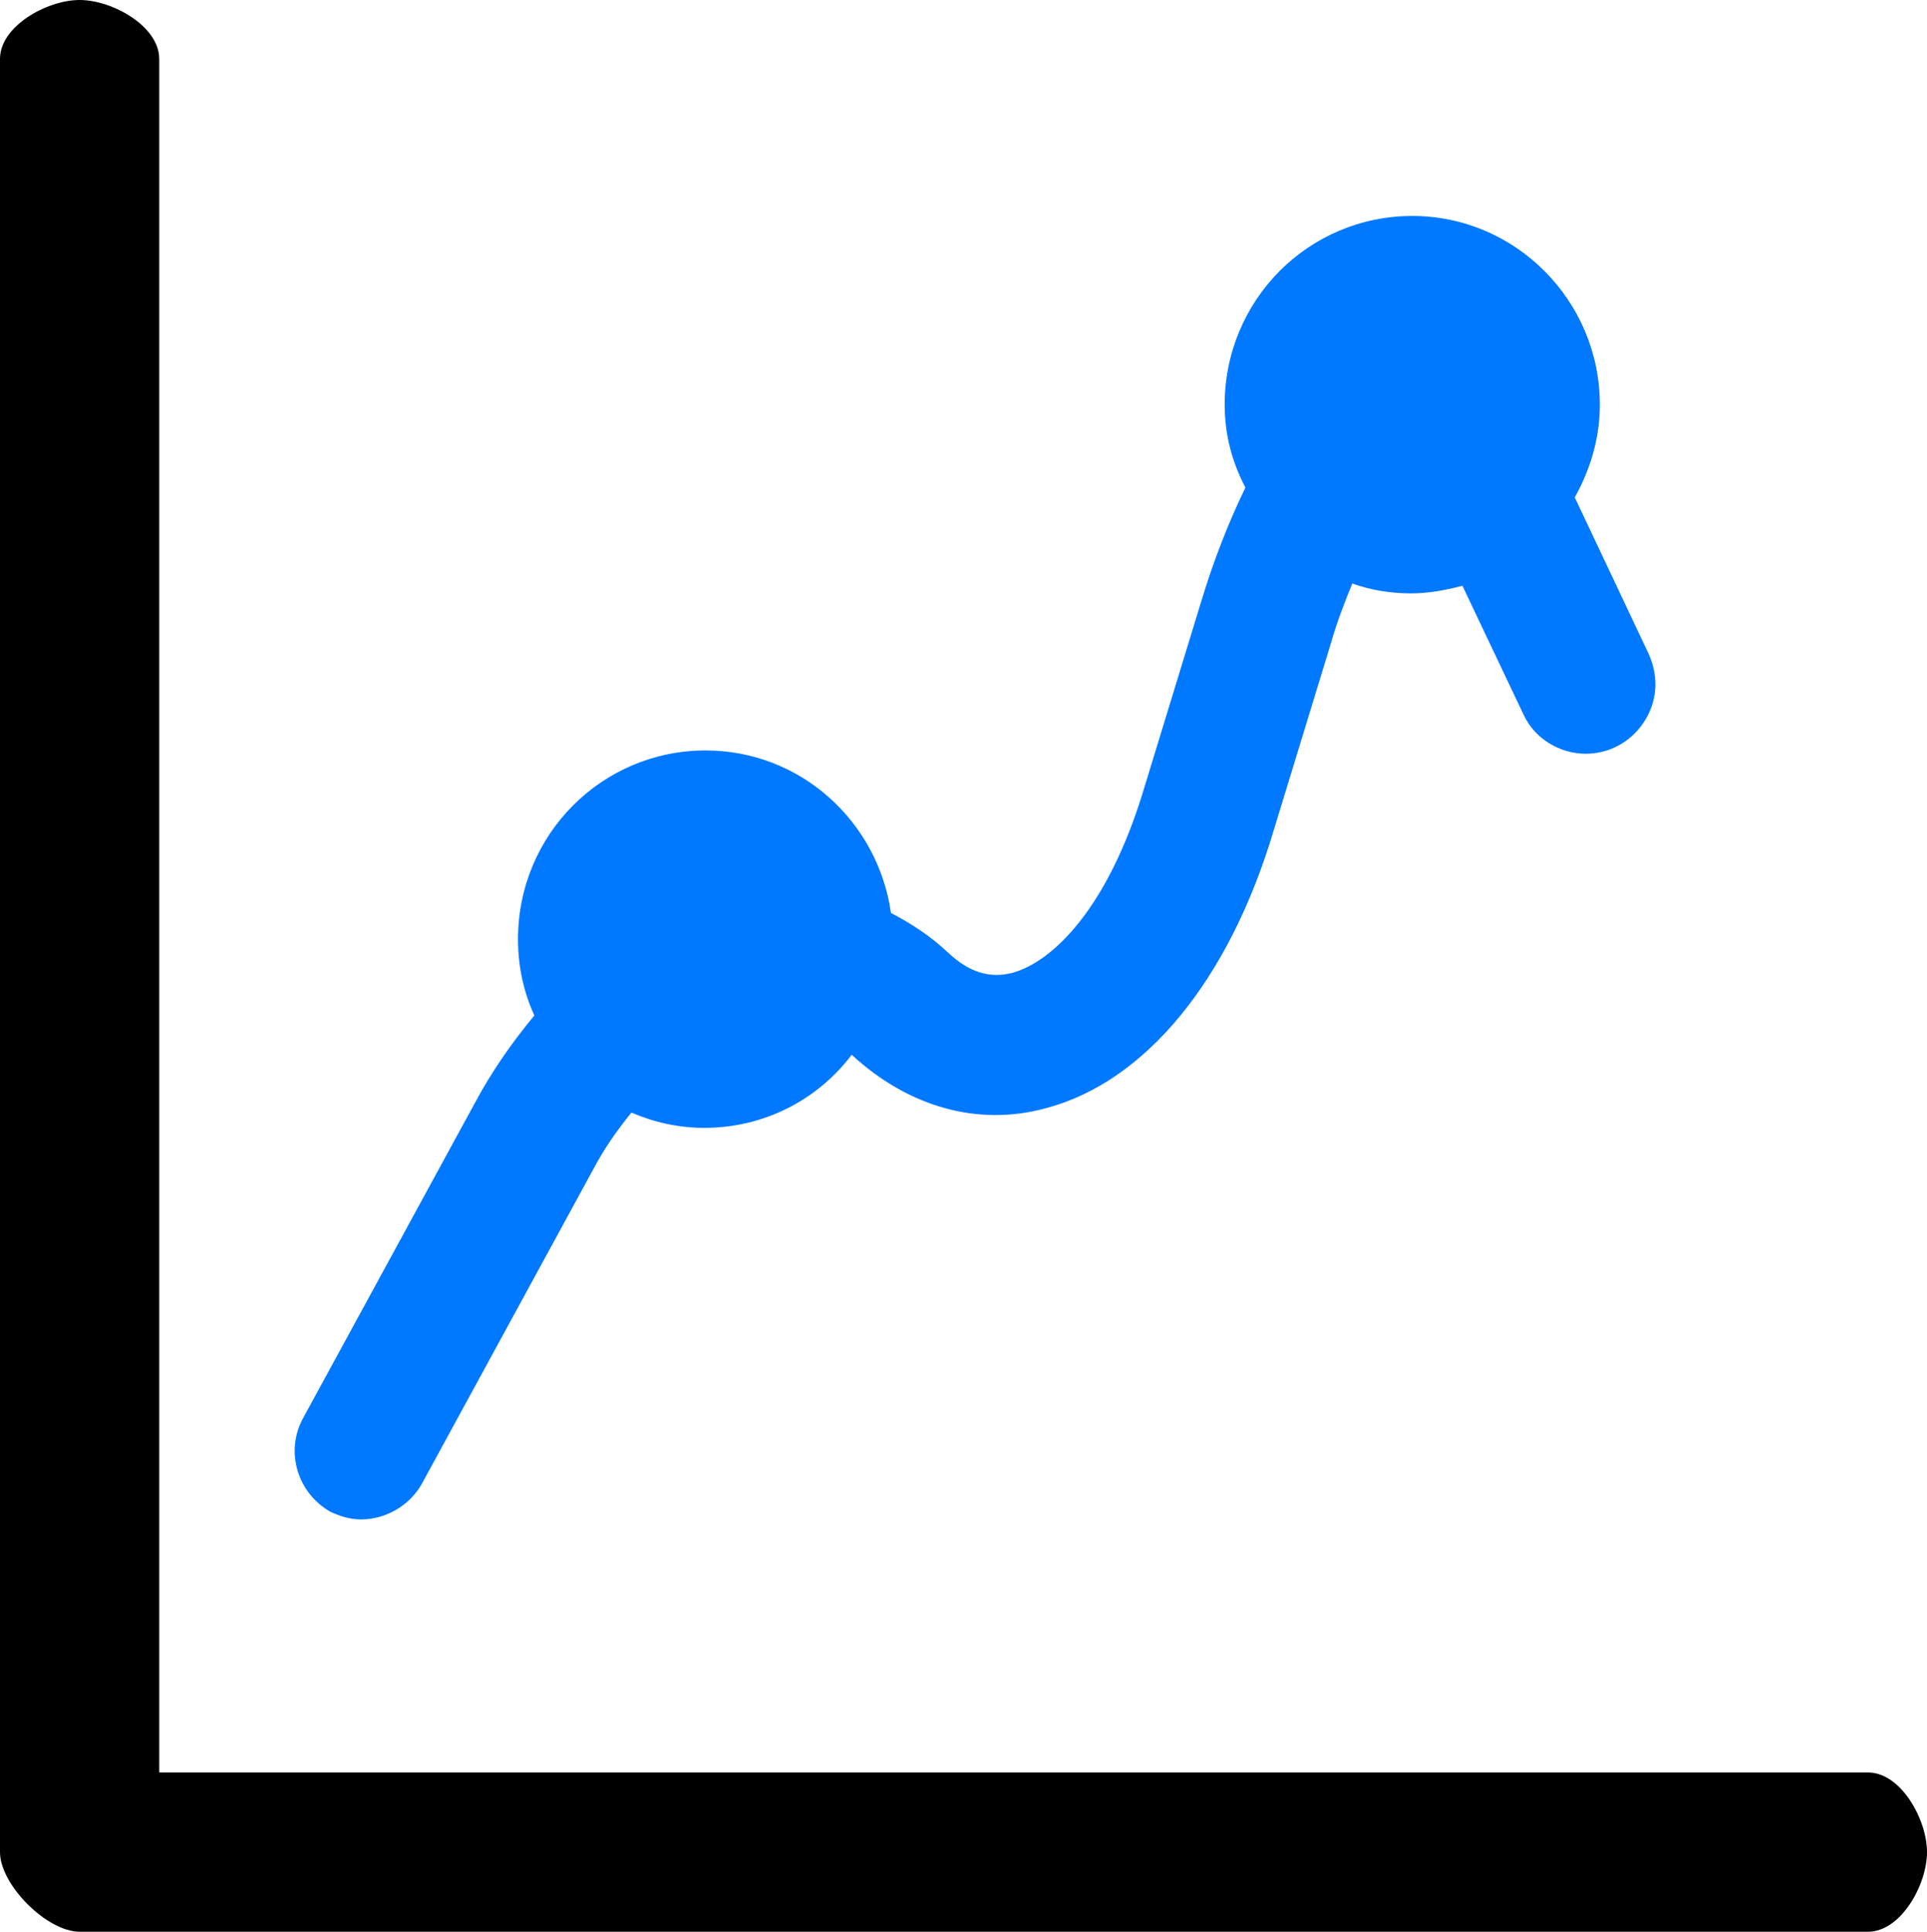
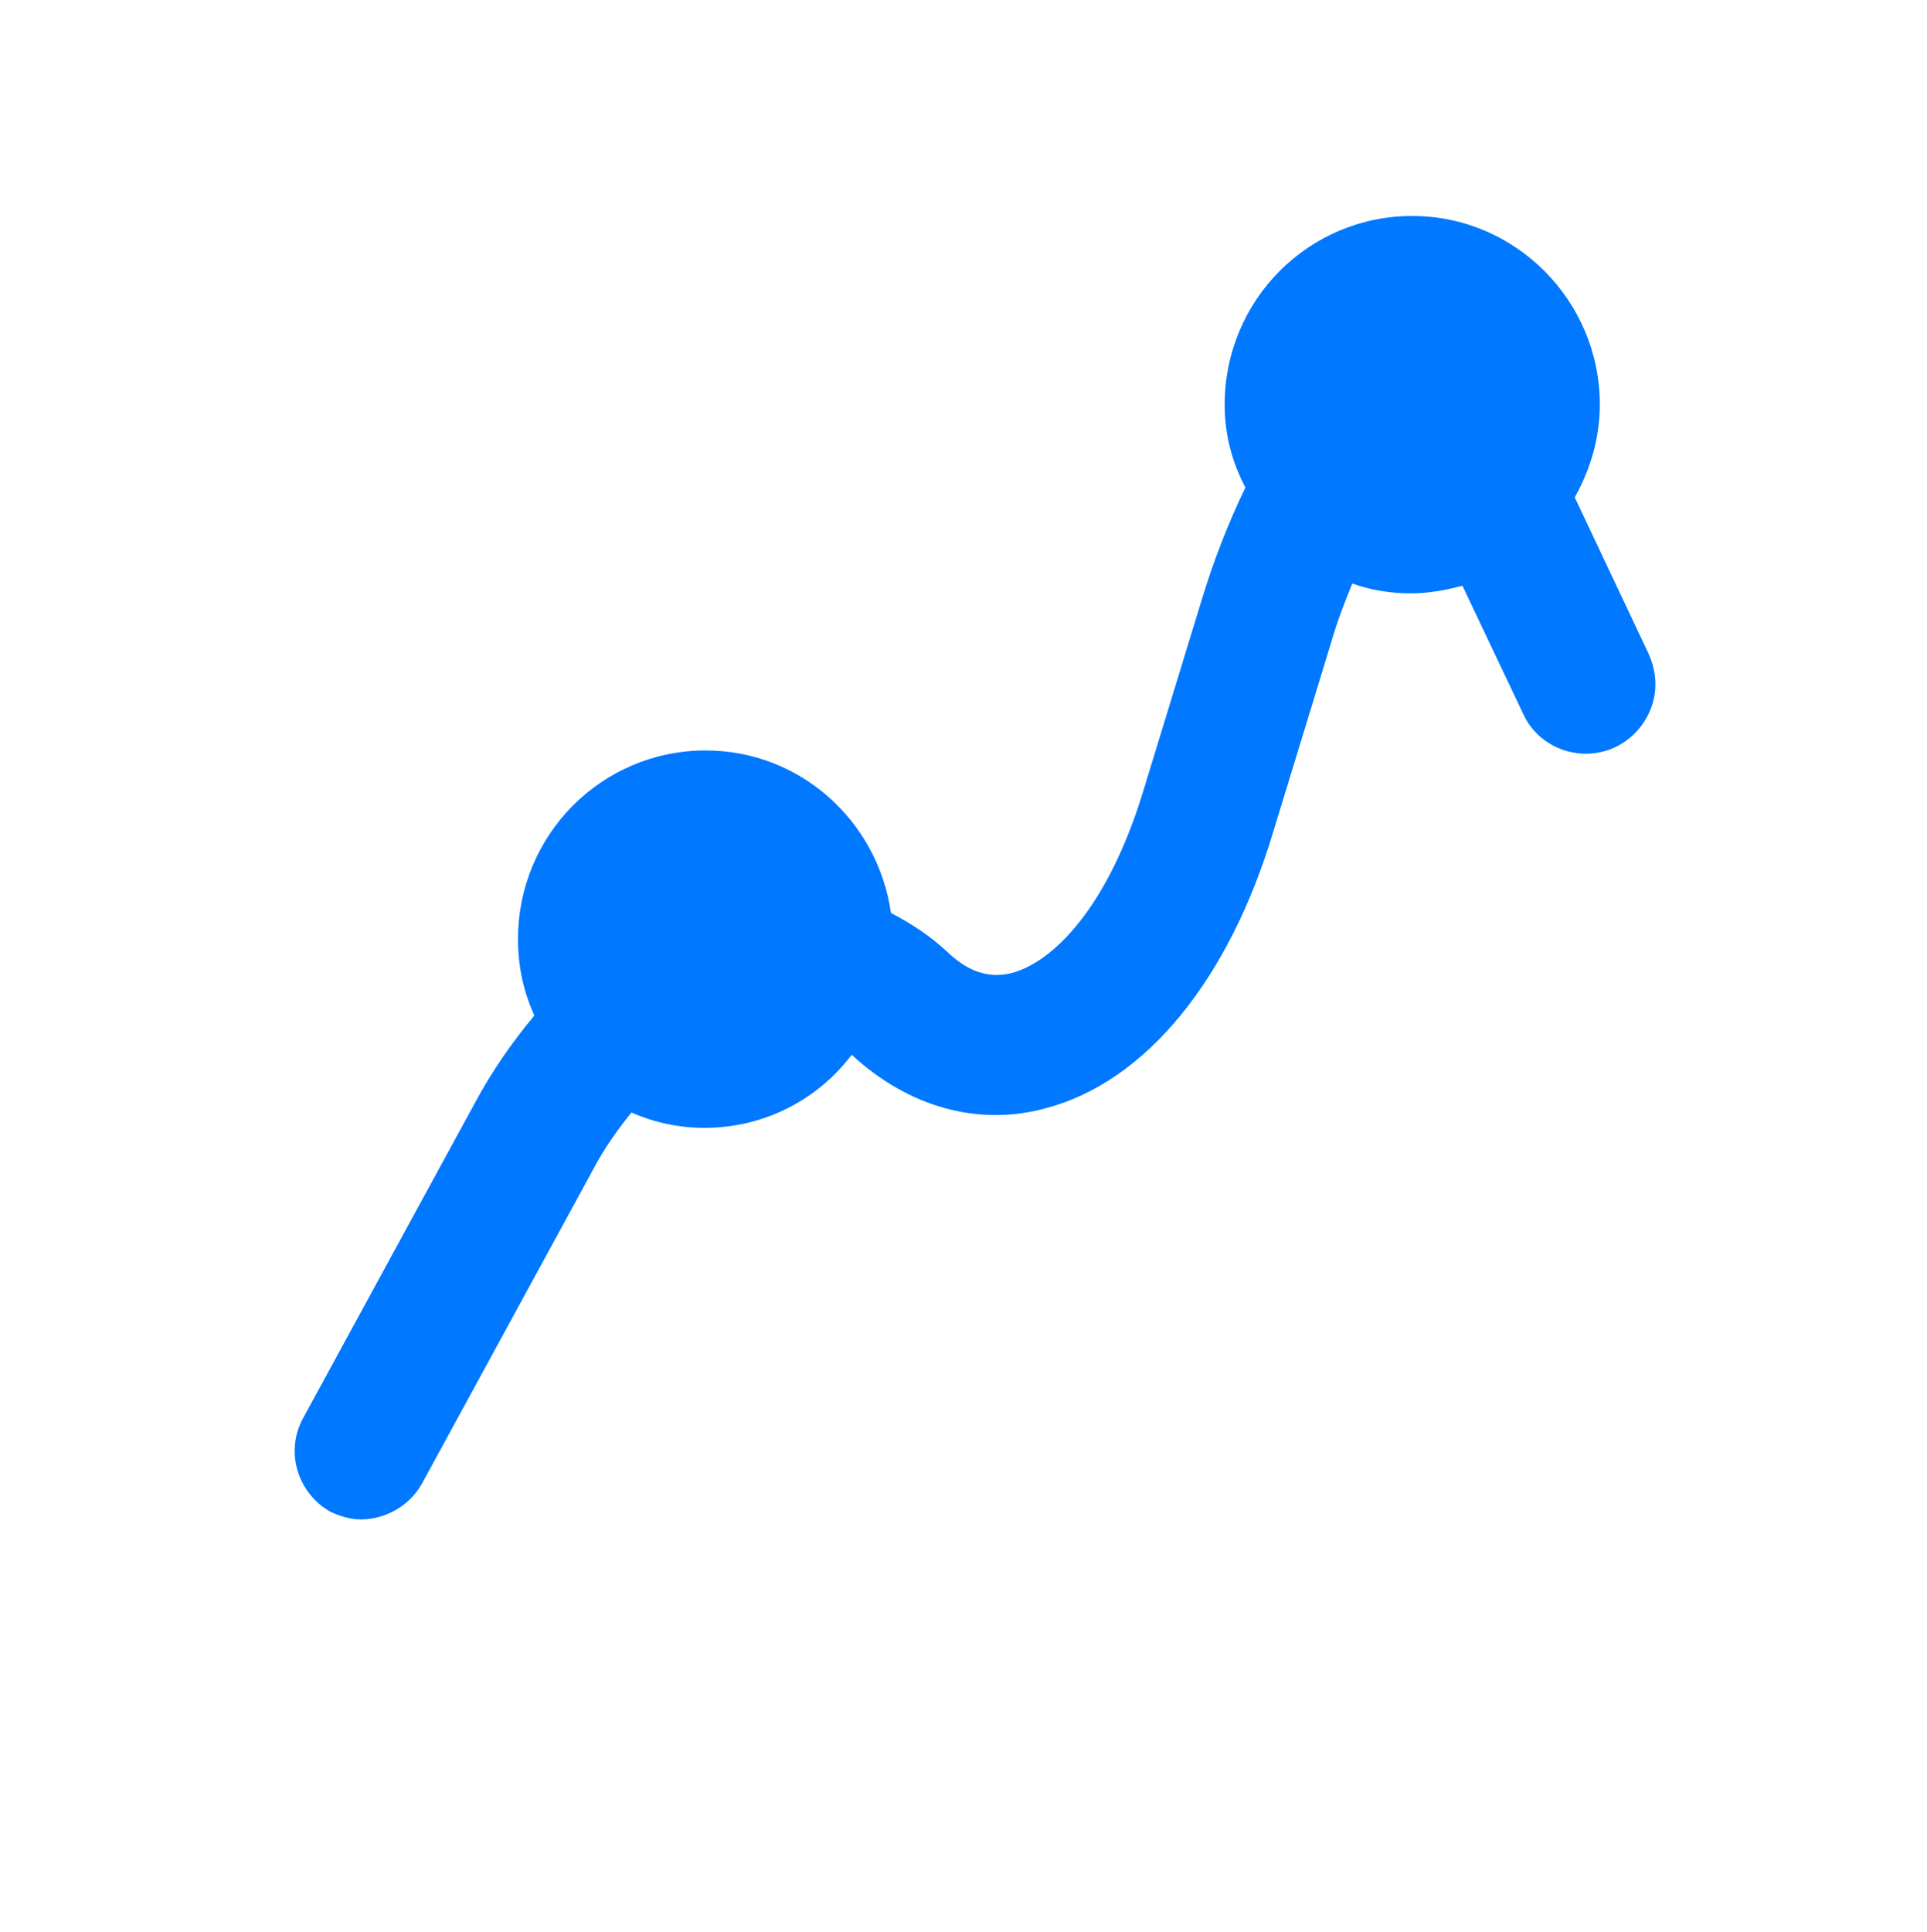
<svg xmlns="http://www.w3.org/2000/svg" id="_レイヤー_2" data-name="レイヤー 2" viewBox="0 0 17.67 17.71">
  <defs>
    <style>
      .cls-1 {
        fill: #0078ff;
      }

      .cls-1, .cls-2 {
        stroke-width: 0px;
      }

      .cls-2 {
        fill: #000;
      }
    </style>
  </defs>
  <g id="_饑1" data-name="ﾑ饑1">
    <g>
      <path class="cls-1" d="M3.01,13.85c.1.05.2.08.3.08.23,0,.45-.13.56-.33l1.57-2.88c.1-.19.22-.36.35-.52.21.09.43.14.67.14.55,0,1.04-.26,1.35-.67.52.48,1.16.66,1.78.49.91-.24,1.68-1.17,2.09-2.55l.52-1.7c.06-.21.13-.39.2-.56.17.06.35.09.54.09.16,0,.32-.03.47-.07l.56,1.18c.1.22.33.36.57.36.09,0,.19-.02.27-.06.15-.07.27-.2.33-.36.06-.16.05-.33-.02-.49l-.68-1.44c.14-.25.23-.54.23-.85,0-.95-.77-1.73-1.72-1.73s-1.72.77-1.72,1.73c0,.28.07.53.19.76-.15.31-.29.66-.41,1.06l-.52,1.7c-.33,1.1-.84,1.59-1.21,1.69-.2.05-.39,0-.59-.19-.16-.15-.33-.26-.52-.36-.12-.84-.83-1.49-1.7-1.49-.95,0-1.72.77-1.72,1.73,0,.25.05.48.15.7-.2.24-.39.51-.55.81l-1.57,2.88c-.17.31-.05.69.25.86Z" />
-       <path class="cls-2" d="M17.13,16.25H1.46V.54c0-.3-.43-.54-.73-.54s-.73.24-.73.54v16.44c0,.3.43.73.73.73h16.4c.3,0,.54-.43.54-.73s-.24-.73-.54-.73Z" />
    </g>
  </g>
</svg>